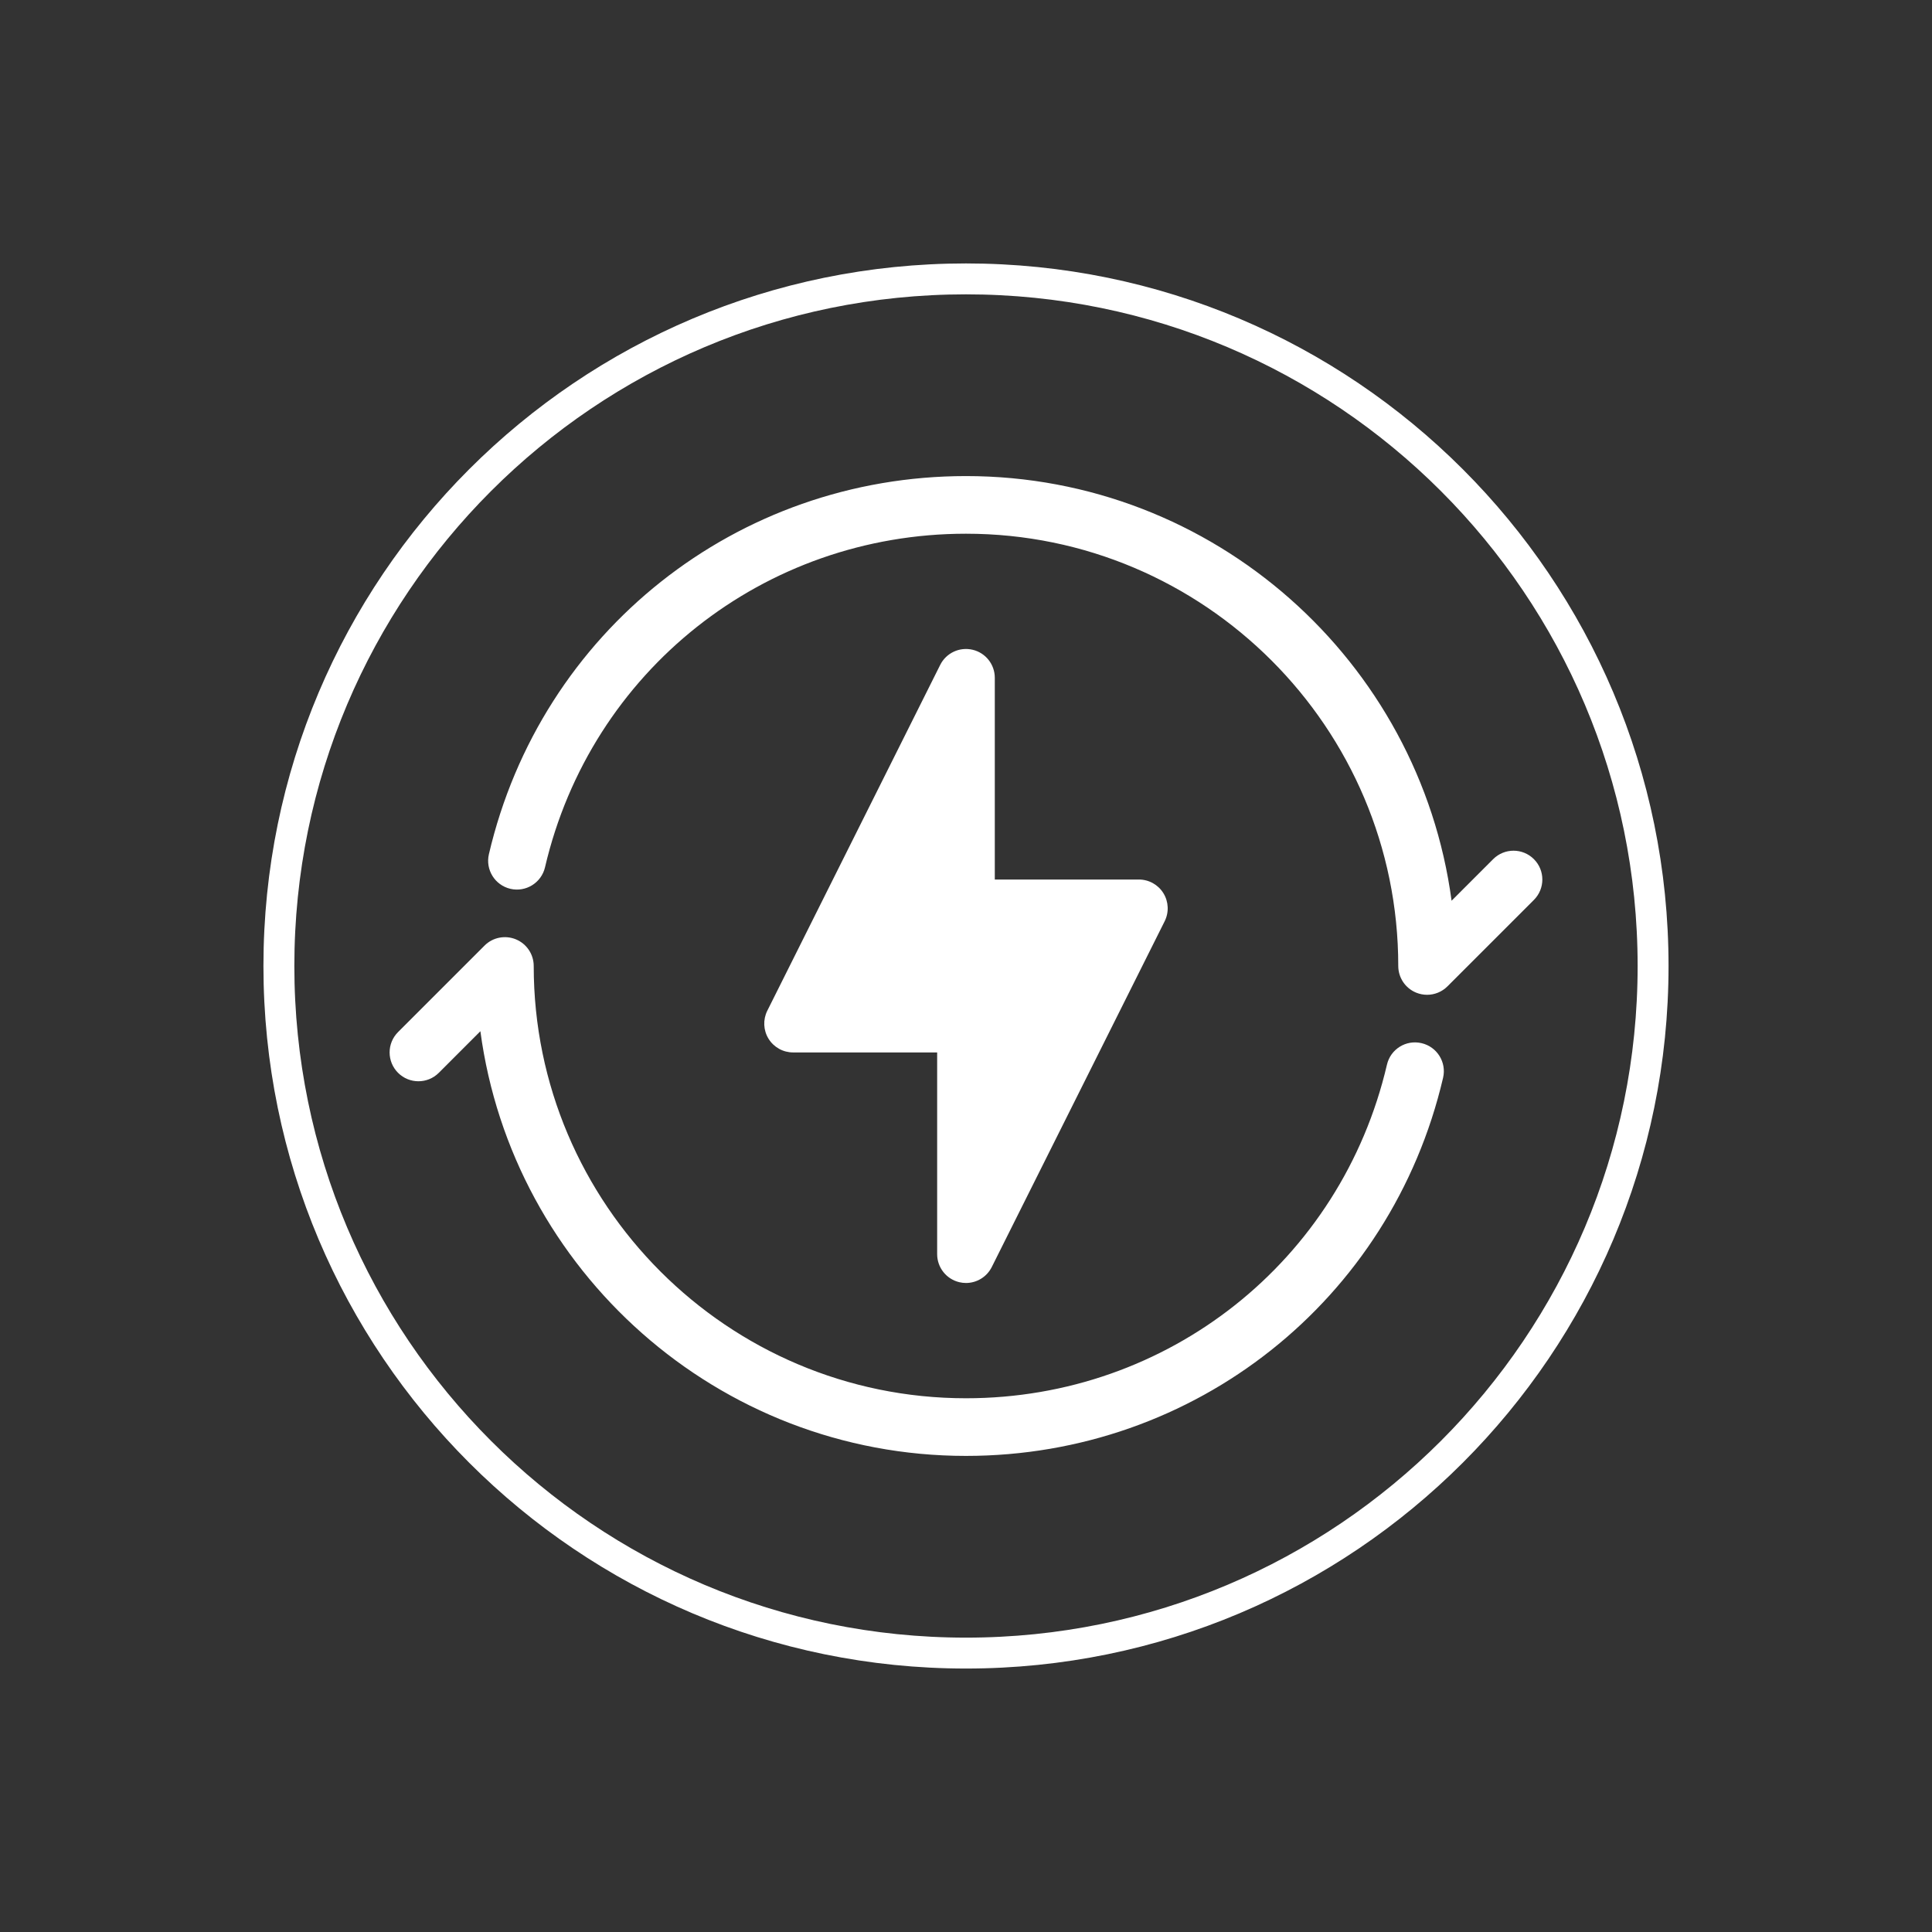
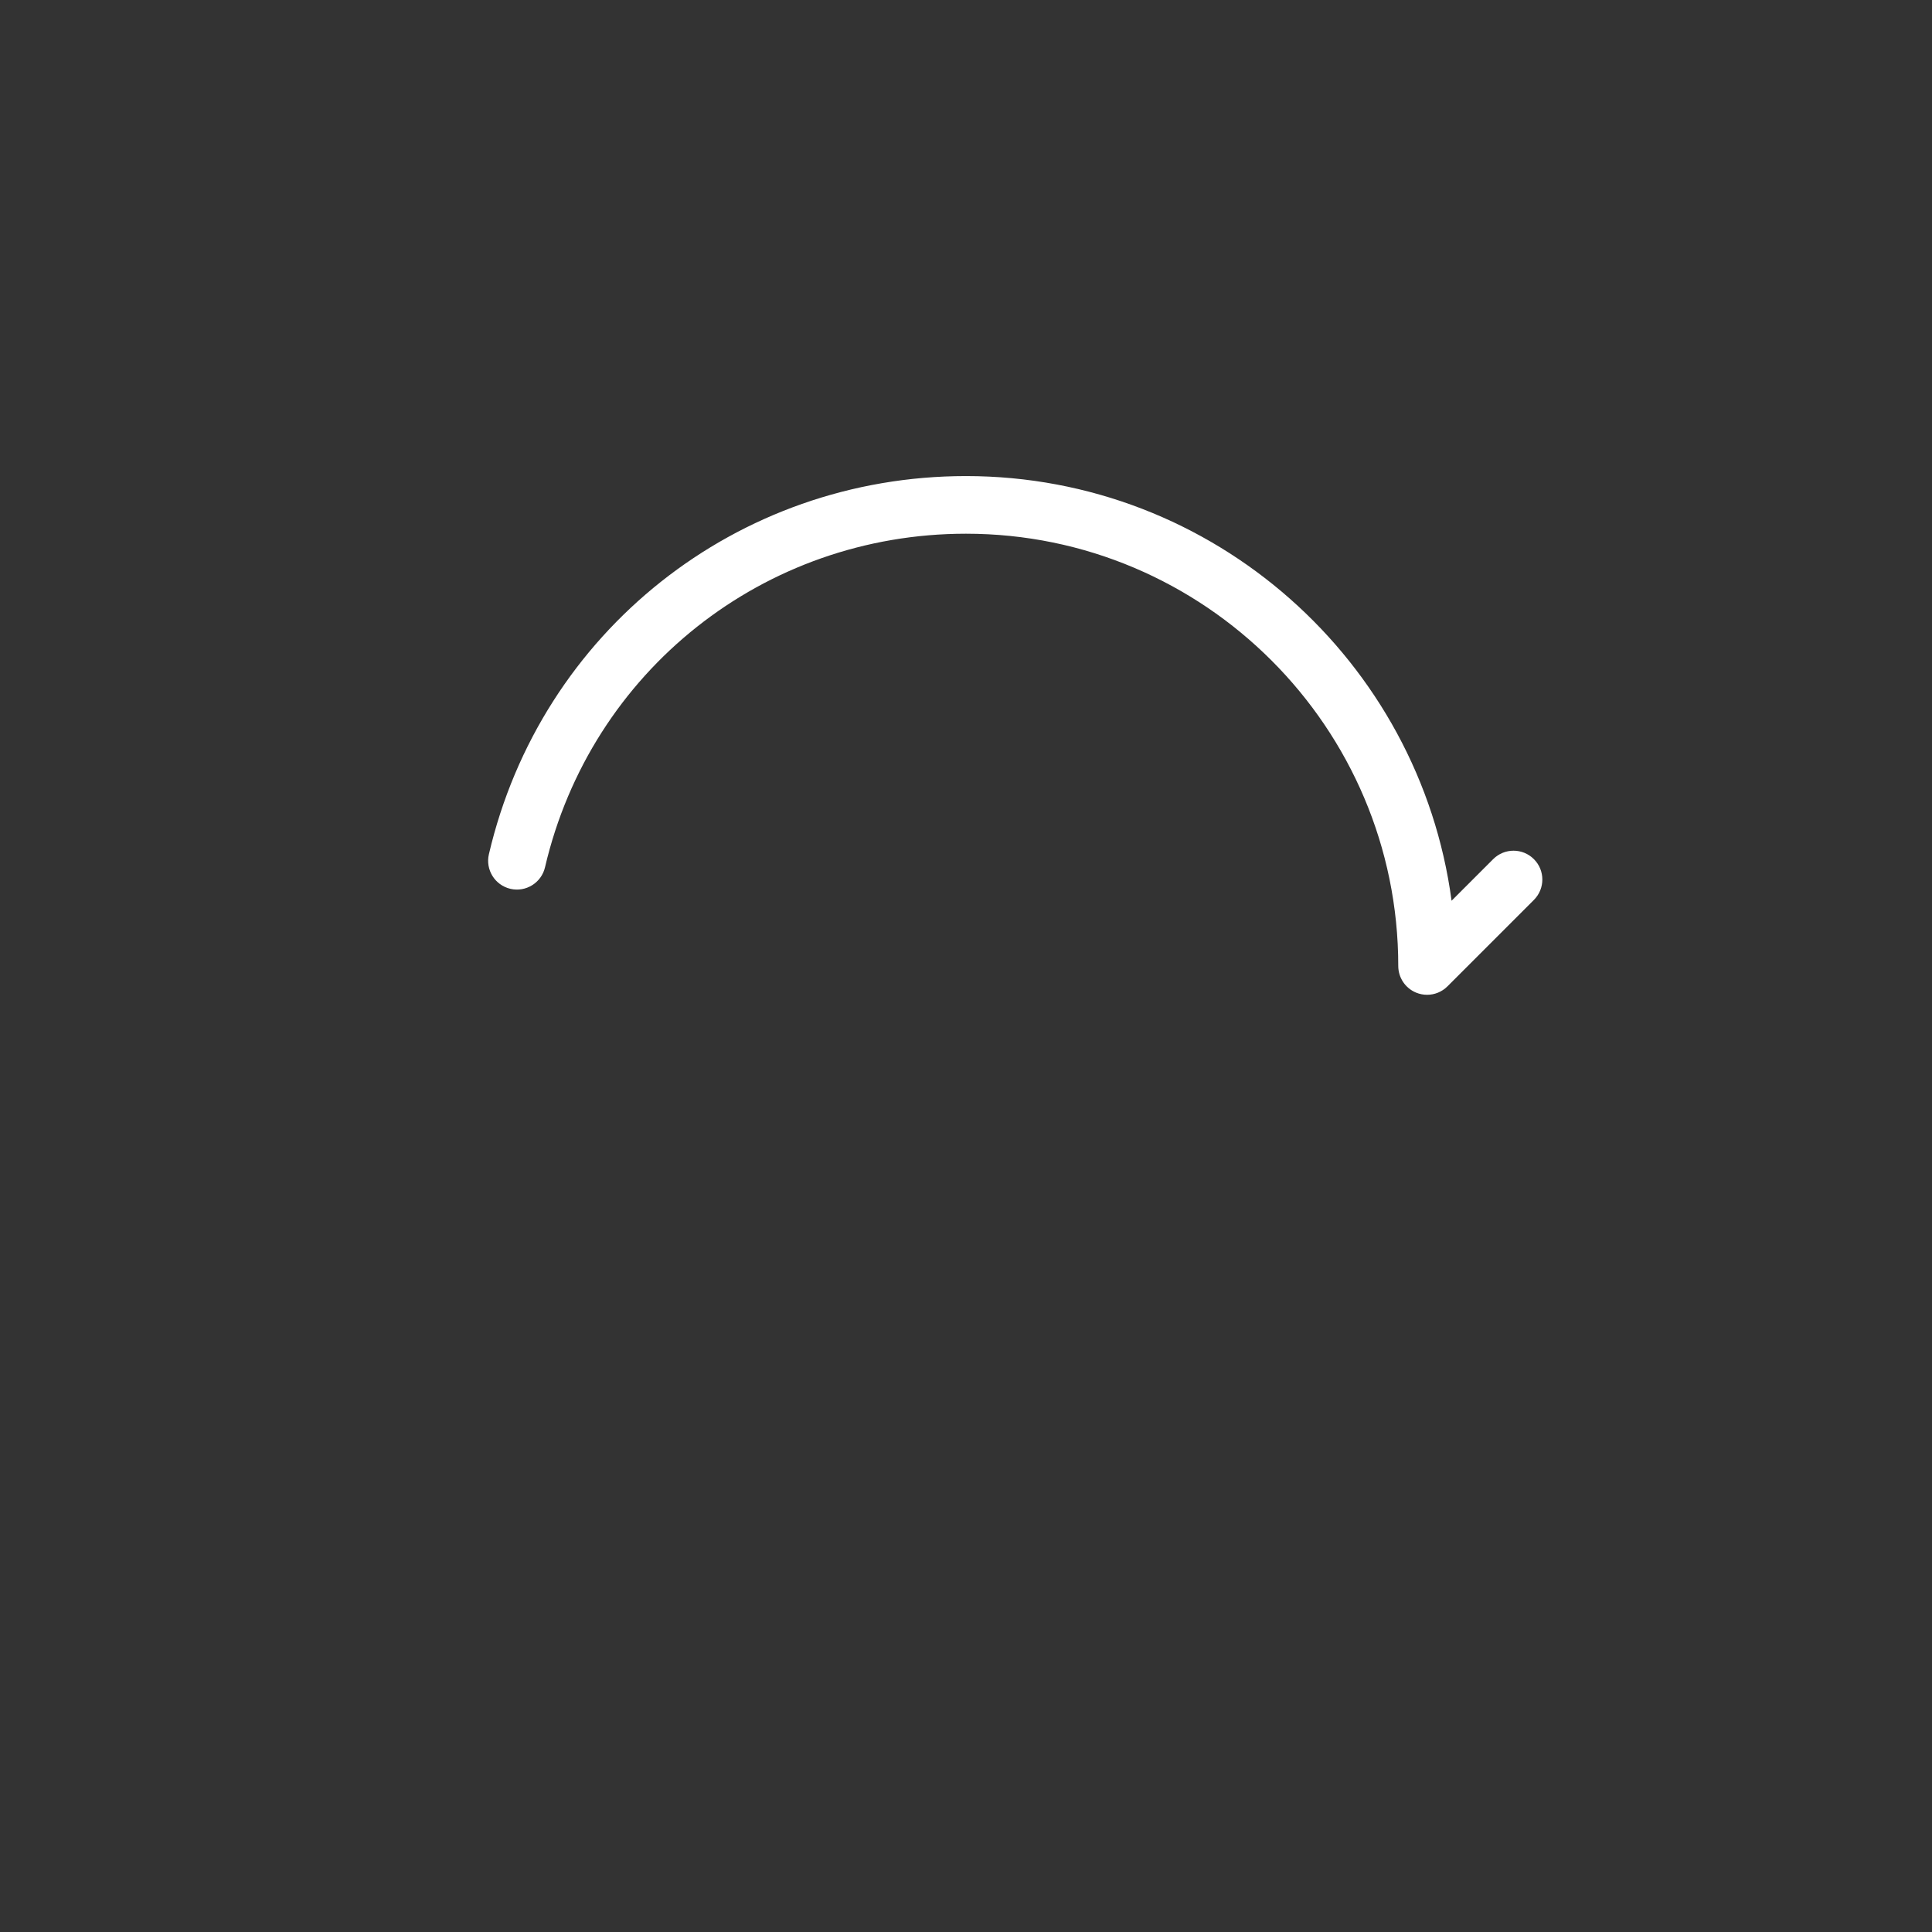
<svg xmlns="http://www.w3.org/2000/svg" width="500" zoomAndPan="magnify" viewBox="0 0 375 375" height="500" preserveAspectRatio="xMidYMid meet" version="1.0">
  <rect x="0" y="0" width="375" height="375" fill="#333333" stroke="none" />
  <defs>
    <clipPath id="4440c3a660">
      <path d="M 51.133 51.133 L 323.863 51.133 L 323.863 323.863 L 51.133 323.863 Z M 51.133 51.133 " clip-rule="nonzero" />
    </clipPath>
    <clipPath id="2588469257">
-       <path d="M 187.496 51.133 C 112.184 51.133 51.133 112.184 51.133 187.496 C 51.133 262.809 112.184 323.863 187.496 323.863 C 262.809 323.863 323.863 262.809 323.863 187.496 C 323.863 112.184 262.809 51.133 187.496 51.133 Z M 187.496 51.133 " clip-rule="nonzero" />
-     </clipPath>
+       </clipPath>
    <clipPath id="2b7fff0889">
      <path d="M 94 92.406 L 299.961 92.406 L 299.961 194 L 94 194 Z M 94 92.406 " clip-rule="nonzero" />
    </clipPath>
    <clipPath id="8c4614d59e">
      <path d="M 75 181 L 281 181 L 281 282.906 L 75 282.906 Z M 75 181 " clip-rule="nonzero" />
    </clipPath>
  </defs>
  <g clip-path="url(#4440c3a660)">
    <g clip-path="url(#2588469257)">
-       <path stroke-linecap="butt" transform="matrix(0.75, 0, 0, 0.75, 51.131, 51.131)" fill="none" stroke-linejoin="miter" d="M 181.82 0.002 C 81.403 0.002 0.002 81.403 0.002 181.82 C 0.002 282.237 81.403 363.643 181.82 363.643 C 282.237 363.643 363.643 282.237 363.643 181.82 C 363.643 81.403 282.237 0.002 181.82 0.002 Z M 181.82 0.002 " stroke="#ffffff" stroke-width="16" stroke-opacity="1" stroke-miterlimit="4" />
-     </g>
+       </g>
  </g>
-   <path fill="#ffffff" d="M 188.785 126.117 C 186.242 125.52 183.652 126.742 182.492 129.059 L 148.93 196.184 C 148.066 197.918 148.156 199.977 149.176 201.625 C 150.195 203.273 151.996 204.277 153.934 204.277 L 181.902 204.277 L 181.902 243.434 C 181.902 246.027 183.688 248.281 186.211 248.875 C 186.641 248.977 187.07 249.027 187.496 249.027 C 189.582 249.027 191.535 247.859 192.5 245.934 L 226.062 178.812 C 226.926 177.078 226.836 175.02 225.816 173.367 C 224.797 171.723 223 170.715 221.059 170.715 L 193.09 170.715 L 193.09 131.562 C 193.09 128.965 191.309 126.711 188.785 126.117 " fill-opacity="1" fill-rule="nonzero" />
  <g clip-path="url(#2b7fff0889)">
    <path fill="#ffffff" d="M 297.73 166.762 C 295.547 164.574 292.008 164.574 289.82 166.762 L 281.75 174.832 C 275.539 128.363 235.637 92.406 187.496 92.406 C 143.059 92.406 104.98 122.586 94.895 165.801 C 94.191 168.812 96.059 171.816 99.07 172.52 C 102.066 173.219 105.086 171.348 105.785 168.344 C 114.684 130.219 148.285 103.594 187.496 103.594 C 233.762 103.594 271.402 141.23 271.402 187.496 C 271.402 189.758 272.766 191.801 274.855 192.664 C 275.547 192.949 276.273 193.09 276.996 193.09 C 278.449 193.09 279.879 192.523 280.949 191.453 L 297.73 174.672 C 299.914 172.484 299.914 168.945 297.73 166.762 " fill-opacity="1" fill-rule="nonzero" />
  </g>
  <g clip-path="url(#8c4614d59e)">
-     <path fill="#ffffff" d="M 275.926 202.477 C 272.898 201.766 269.906 203.641 269.207 206.648 C 260.305 244.773 226.703 271.402 187.496 271.402 C 141.23 271.402 103.594 233.762 103.594 187.496 C 103.594 185.234 102.23 183.195 100.141 182.328 C 98.043 181.465 95.641 181.938 94.043 183.543 L 77.262 200.324 C 75.078 202.508 75.078 206.047 77.262 208.234 C 79.449 210.418 82.988 210.418 85.172 208.234 L 93.242 200.16 C 99.453 246.633 139.355 282.59 187.496 282.59 C 231.93 282.59 270.012 252.41 280.102 209.195 C 280.805 206.184 278.934 203.176 275.926 202.477 " fill-opacity="1" fill-rule="nonzero" />
-   </g>
+     </g>
</svg>